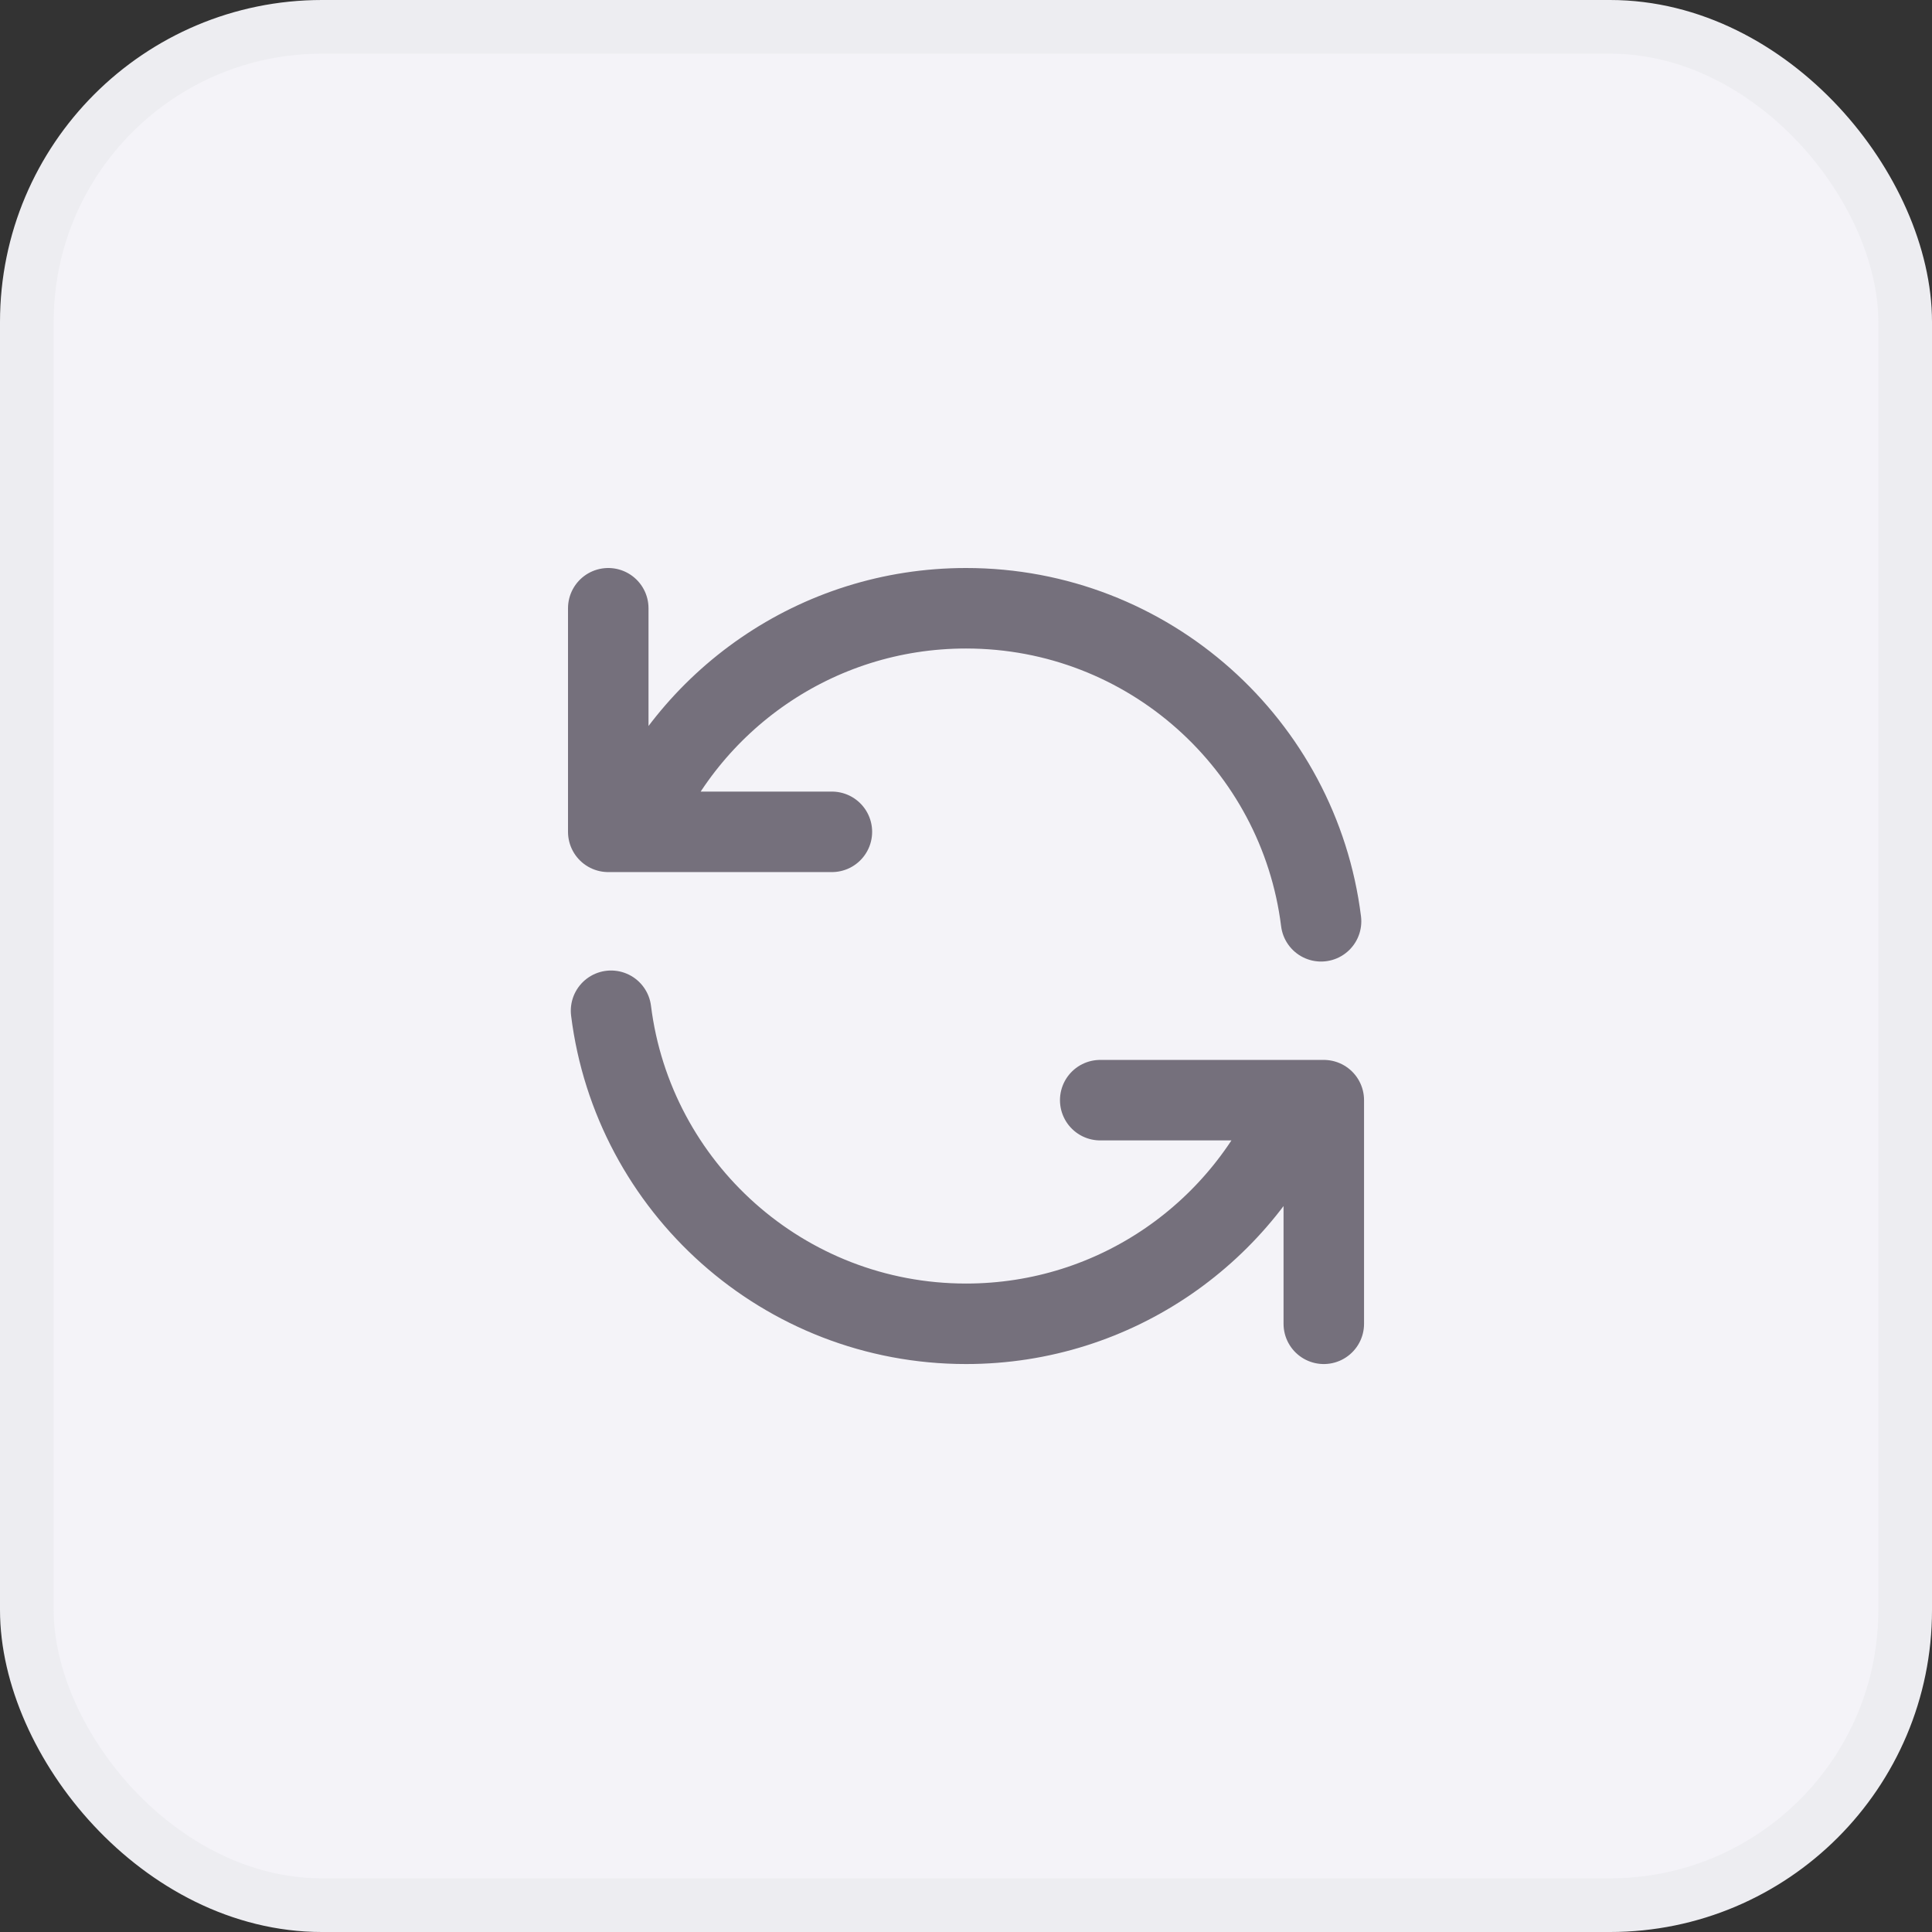
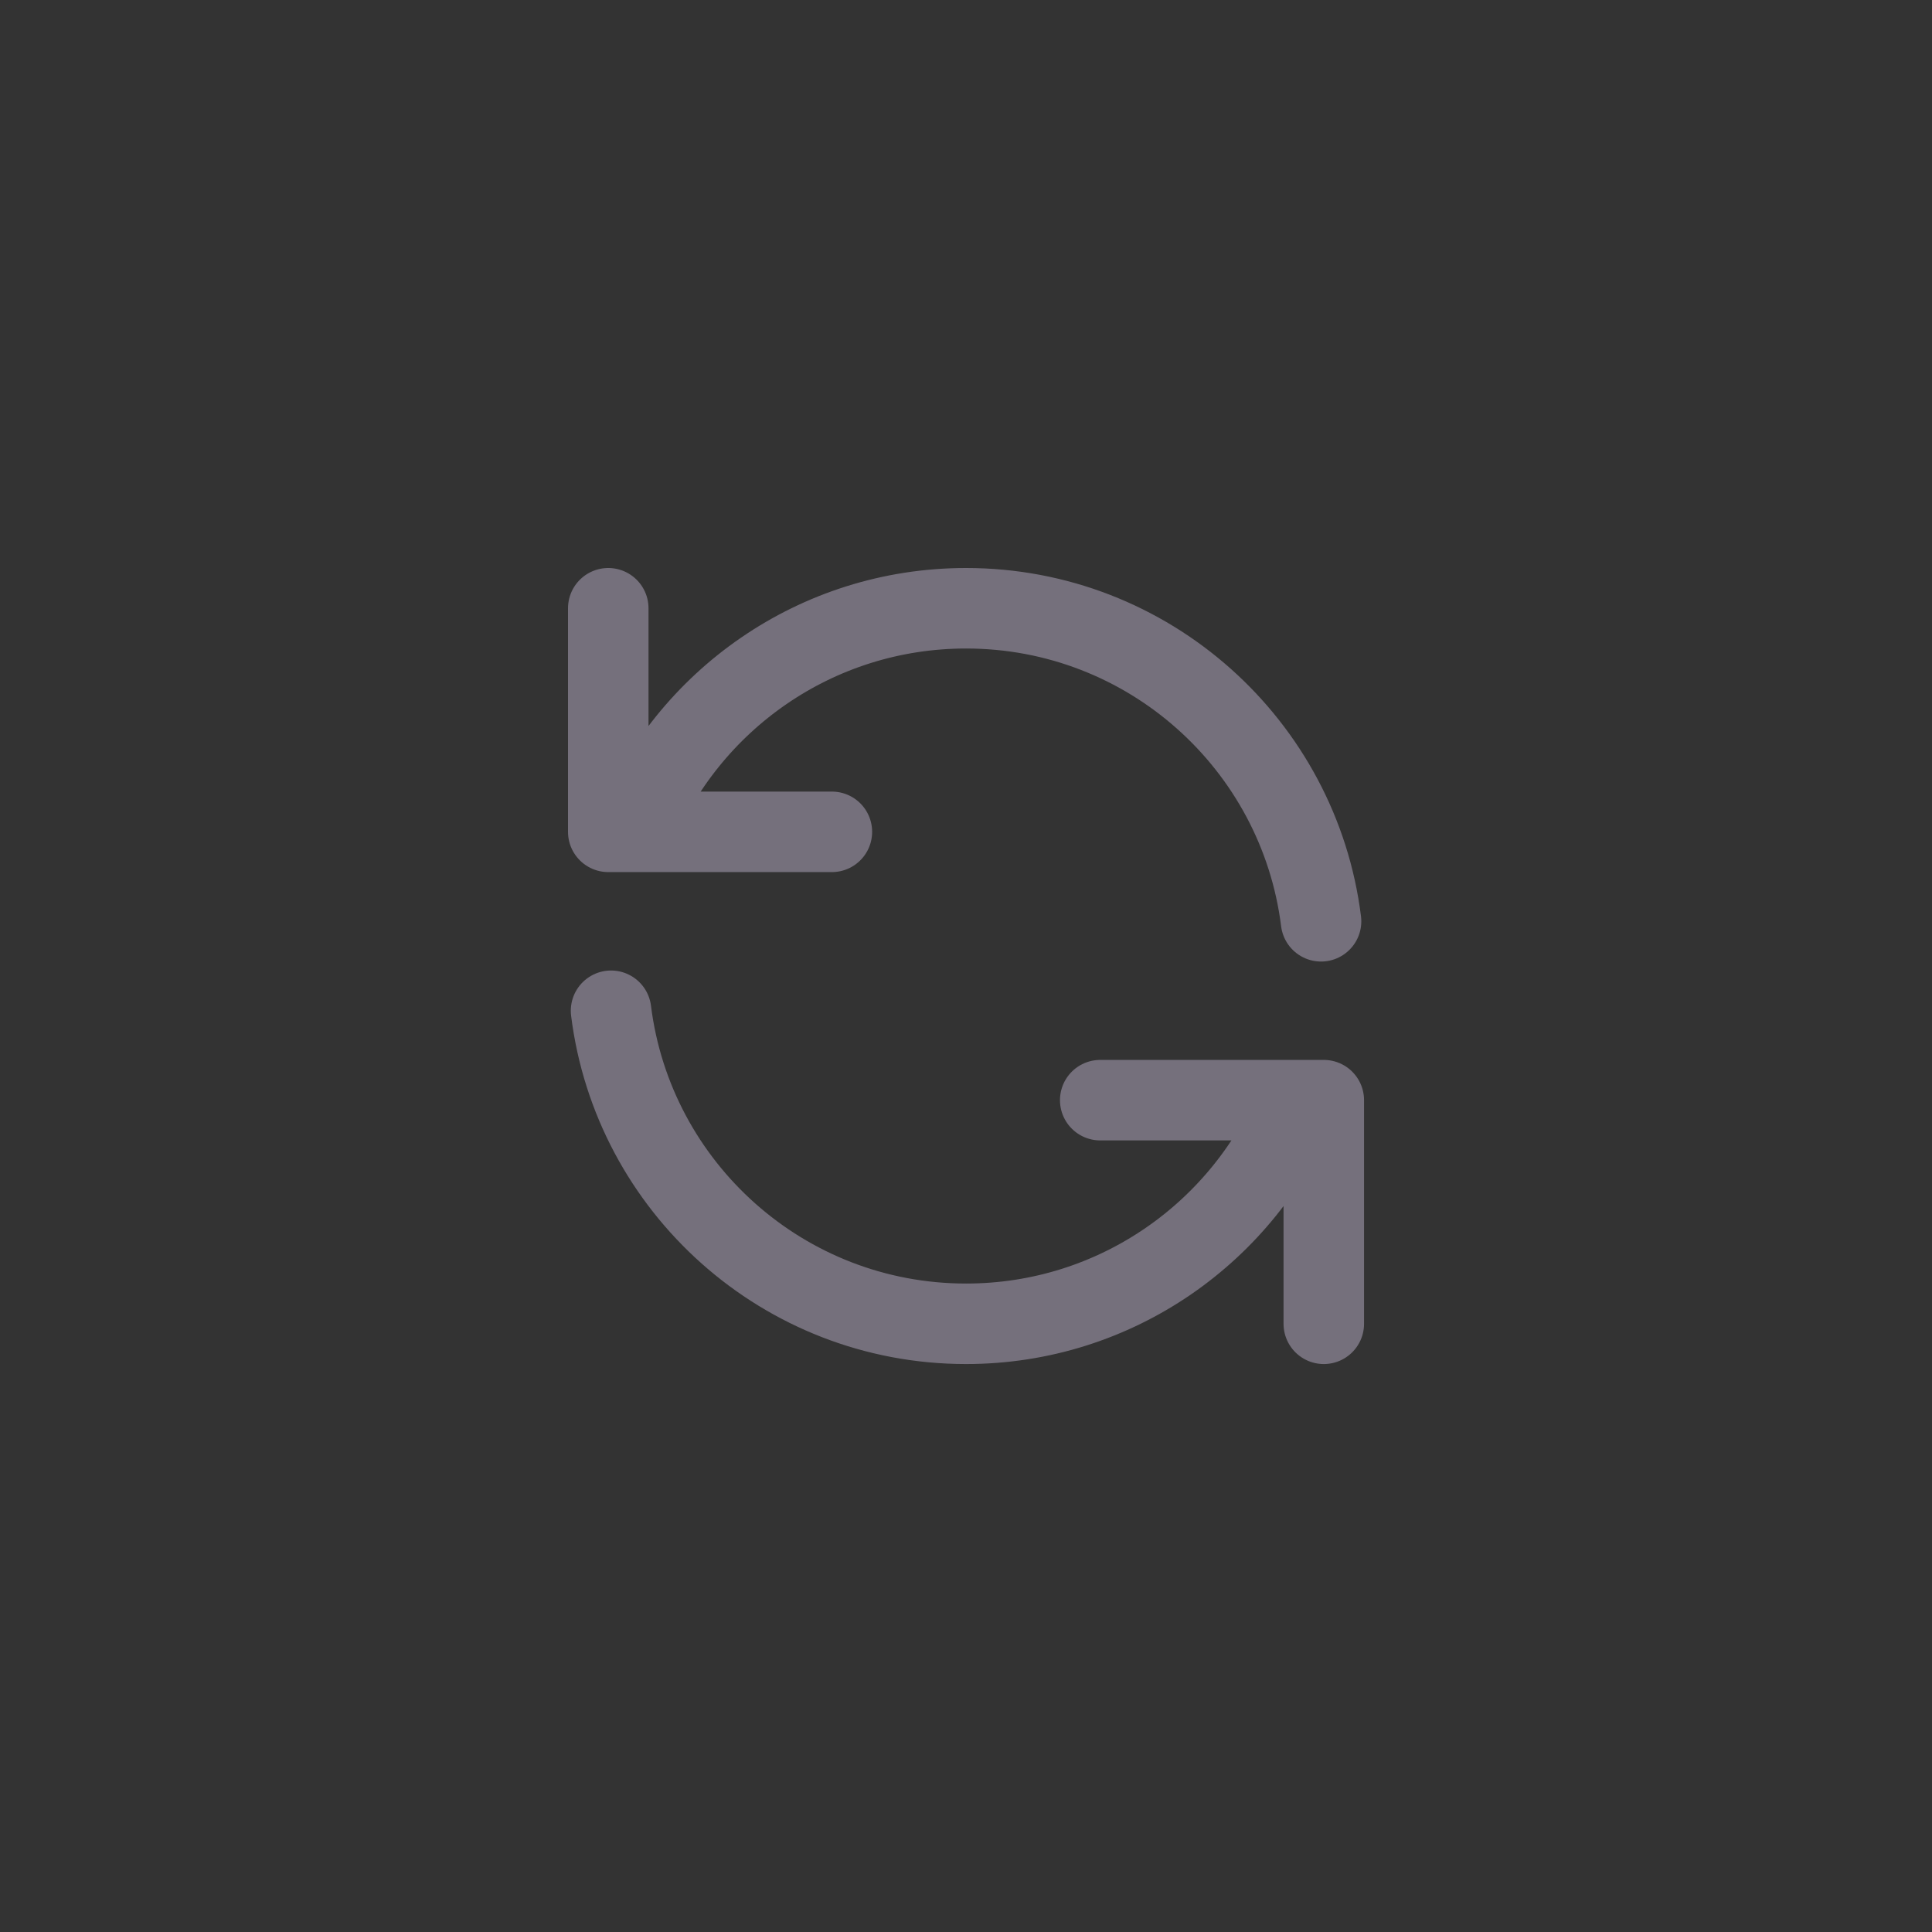
<svg xmlns="http://www.w3.org/2000/svg" width="36" height="36" viewBox="0 0 36 36" fill="none">
  <rect x="0" y="0" width="36" height="36" fill="#333333" stroke="none" />
-   <rect x="0.5" y="0.5" width="35" height="35" rx="5.5" fill="#F4F3F8" />
-   <rect x="0.5" y="0.5" width="35" height="35" rx="5.5" stroke="#EDEDF1" />
  <path d="M11.334 11.334V15.5H11.819M24.616 17.167C24.206 13.878 21.4 11.334 18.001 11.334C15.203 11.334 12.808 13.057 11.819 15.5M11.819 15.5H15.501M24.667 24.667V20.5H24.183M24.183 20.5C23.194 22.943 20.799 24.667 18.001 24.667C14.601 24.667 11.796 22.122 11.386 18.834M24.183 20.5H20.501" stroke="#75707C" stroke-width="1.5" stroke-linecap="round" stroke-linejoin="round" />
</svg>